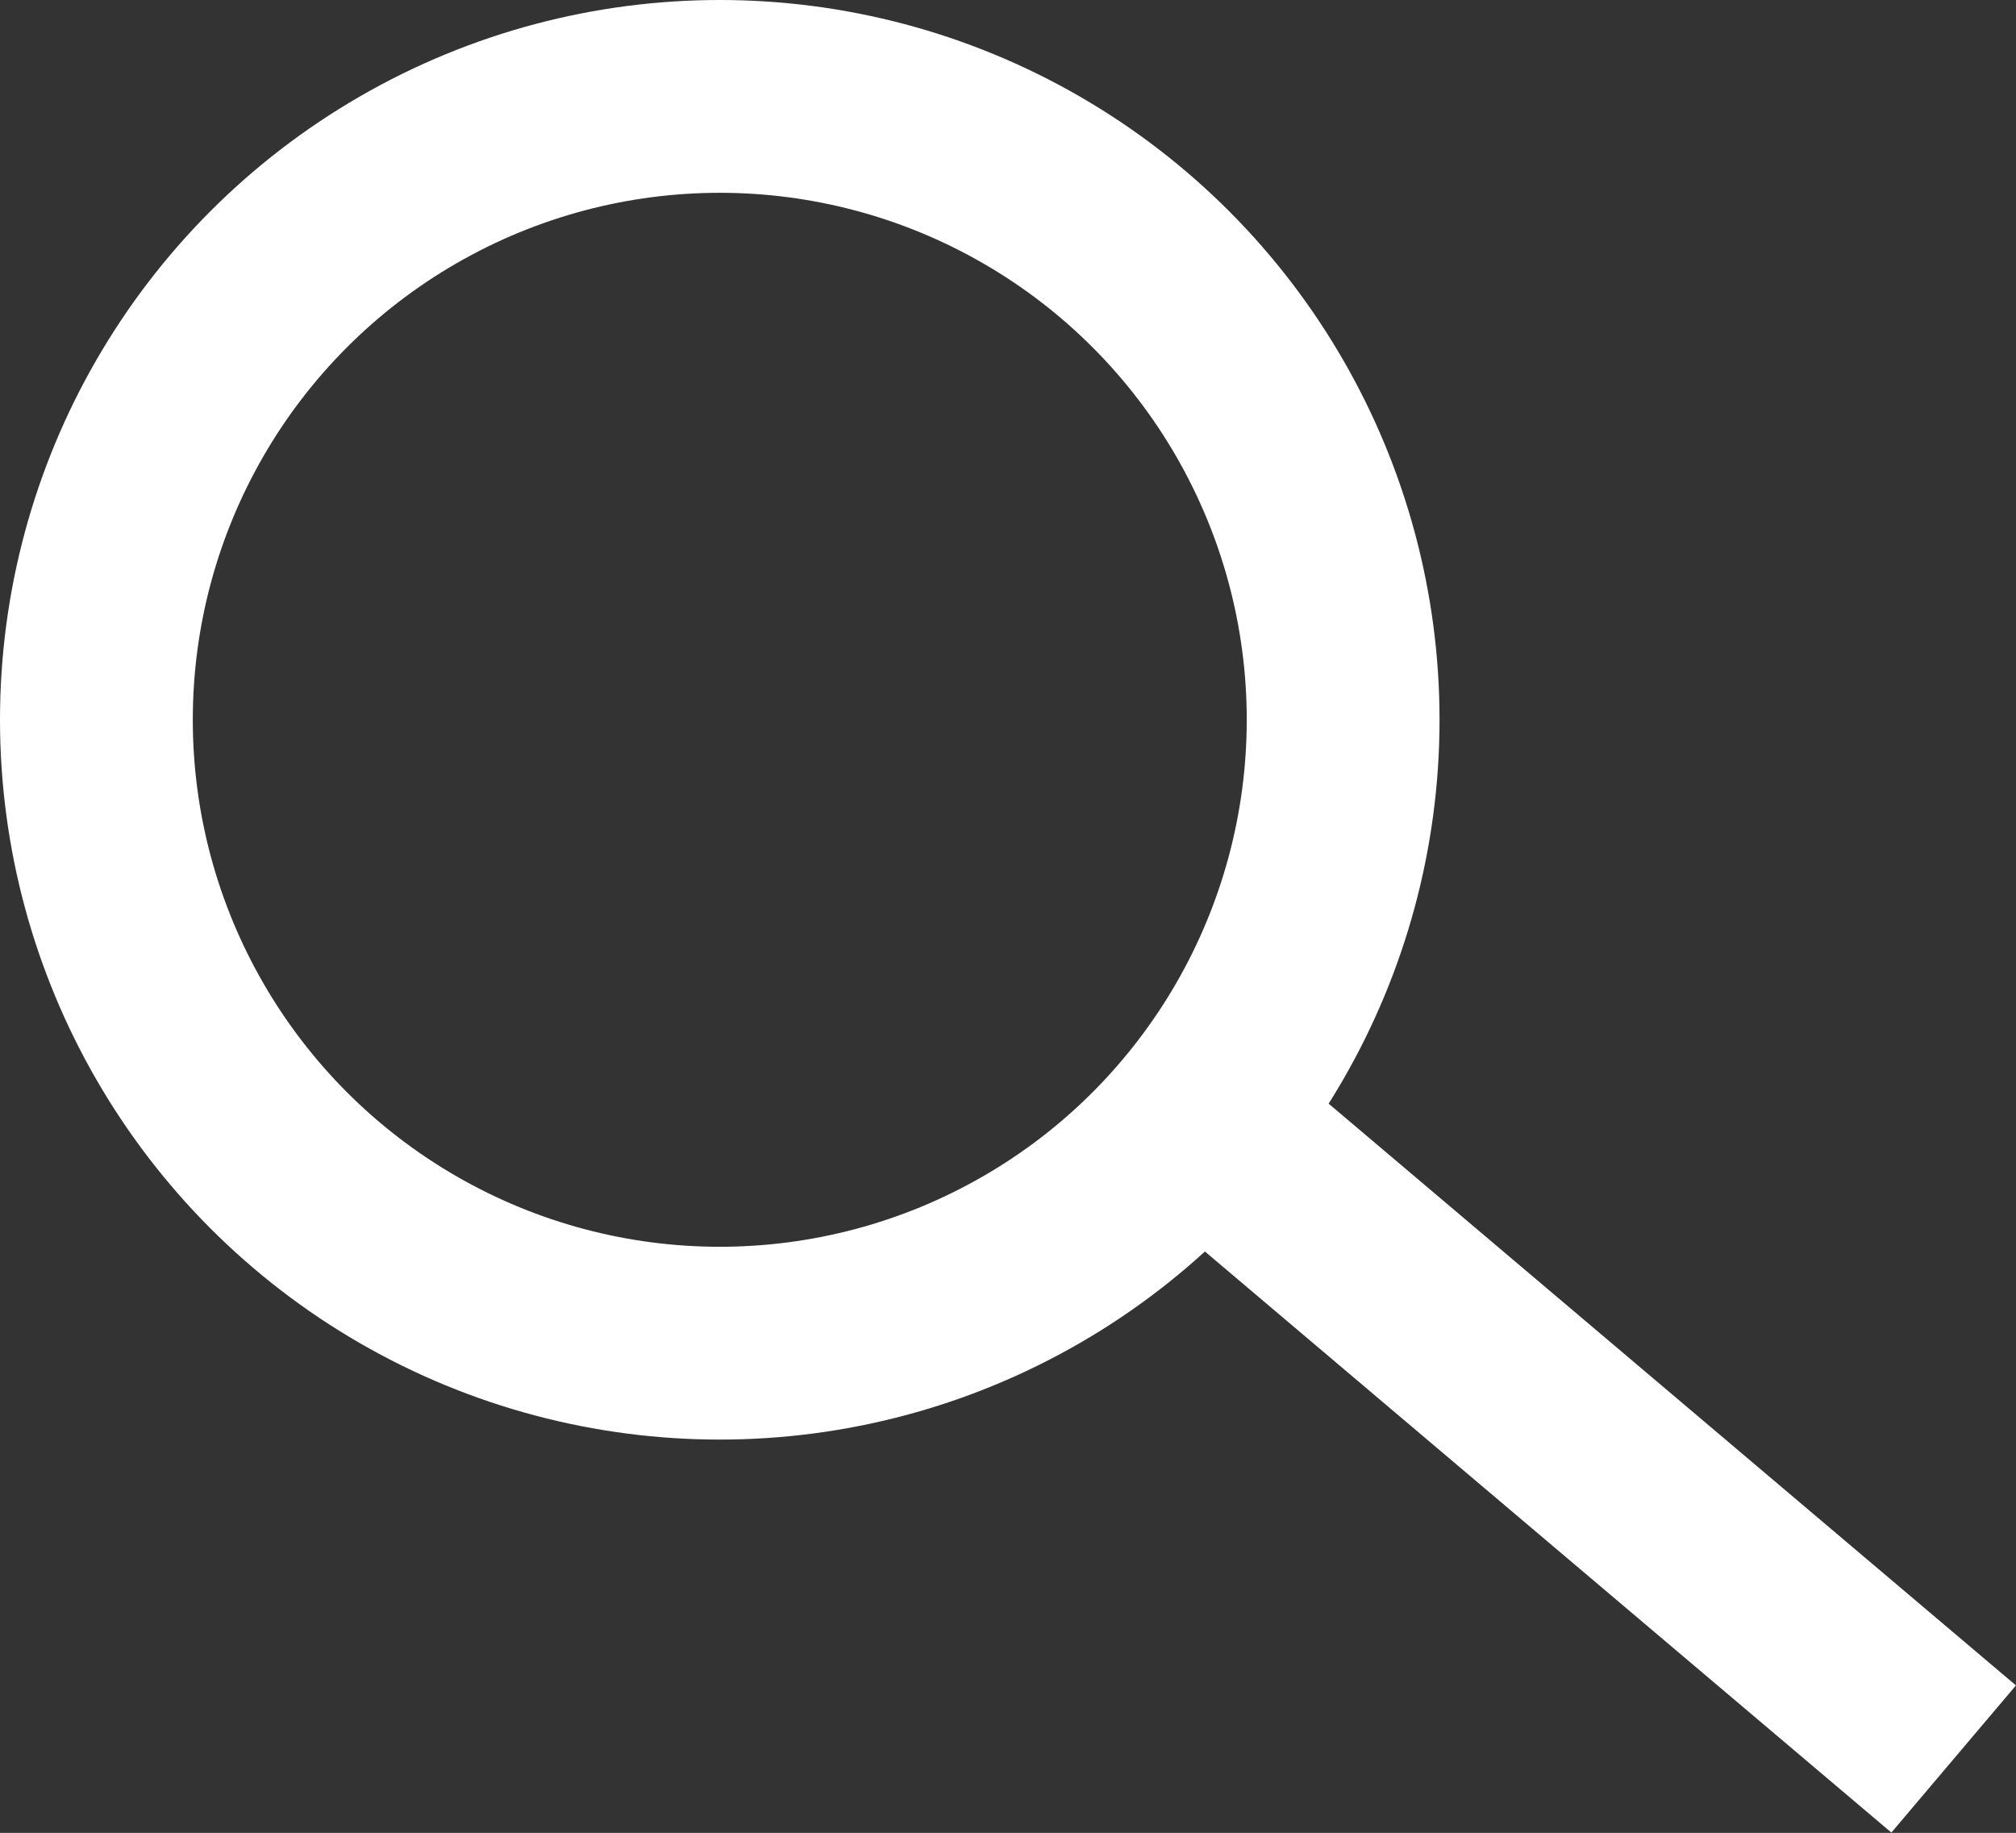
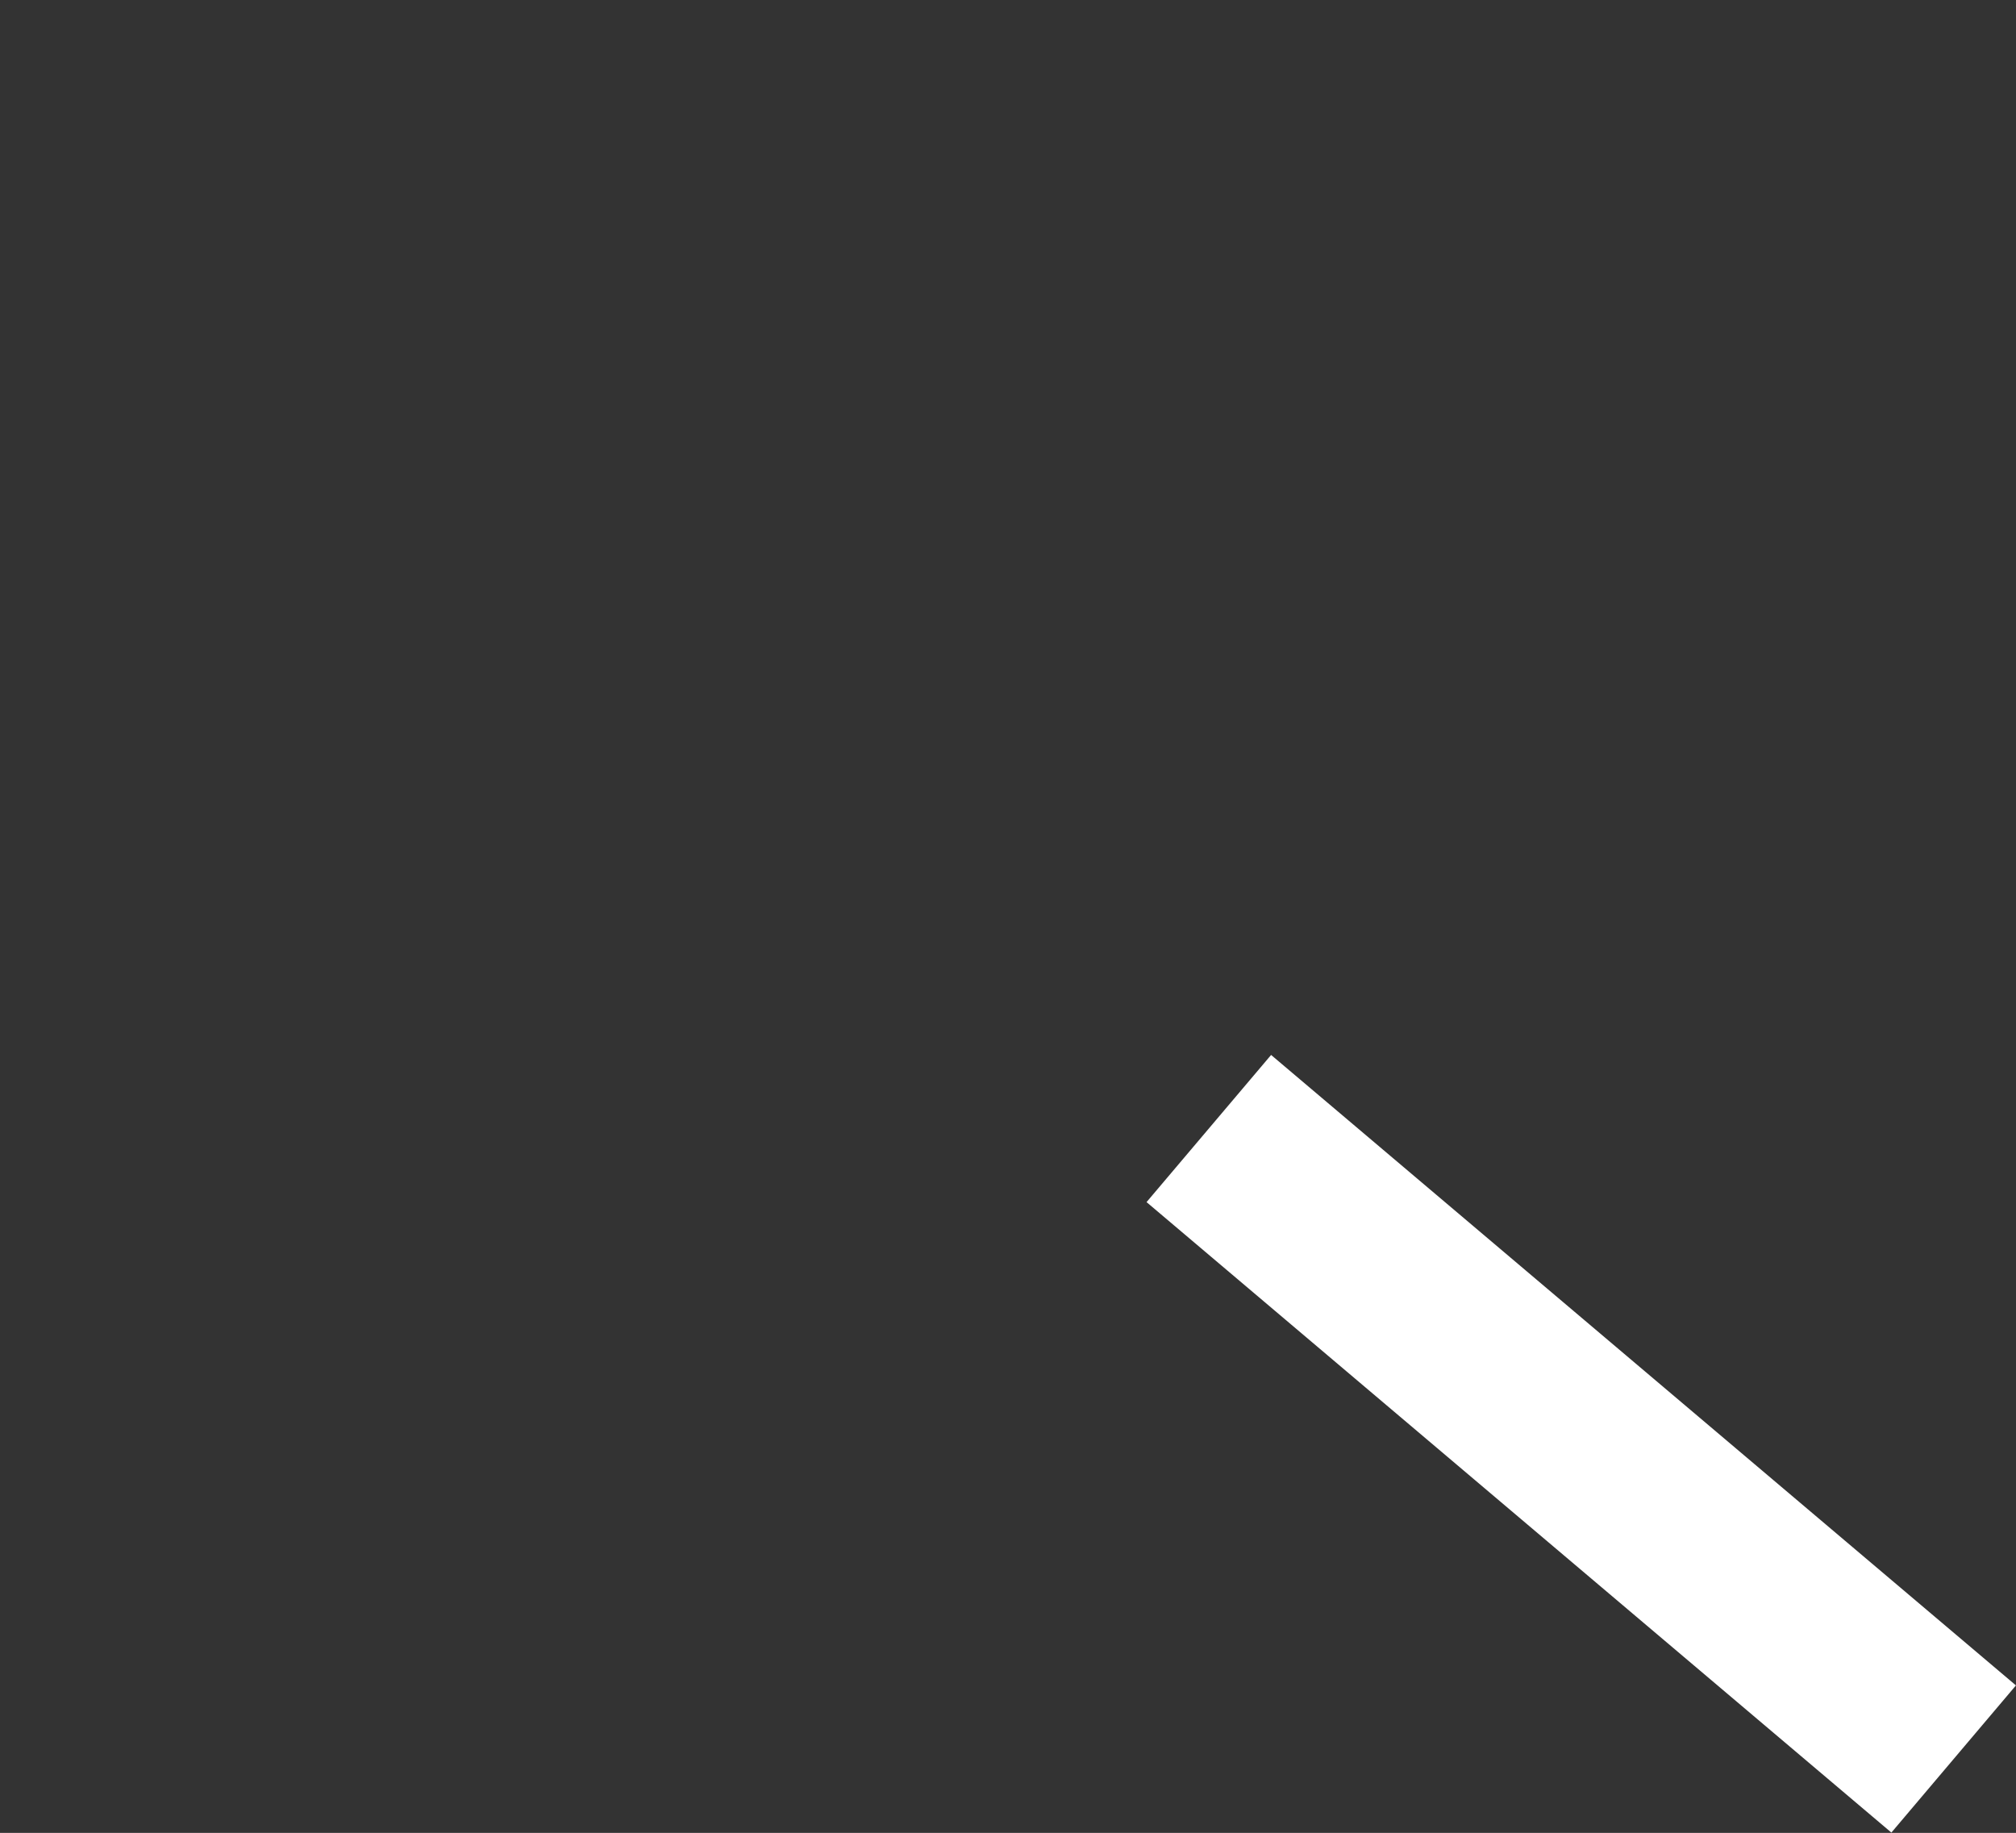
<svg xmlns="http://www.w3.org/2000/svg" id="Layer_1" data-name="Layer 1" viewBox="0 0 31.37 28.52">
  <rect x="0" y="0" width="31.37" height="28.52" fill="#333333" stroke="none" />
  <defs>
    <style>
      .cls-1 {
        fill: none;
        stroke: #fff;
        stroke-miterlimit: 10;
        stroke-width: 3px;
      }
    </style>
  </defs>
-   <circle class="cls-1" cx="11.2" cy="11.2" r="9.7" />
  <line class="cls-1" x1="18.81" y1="17.56" x2="30.4" y2="27.37" />
</svg>